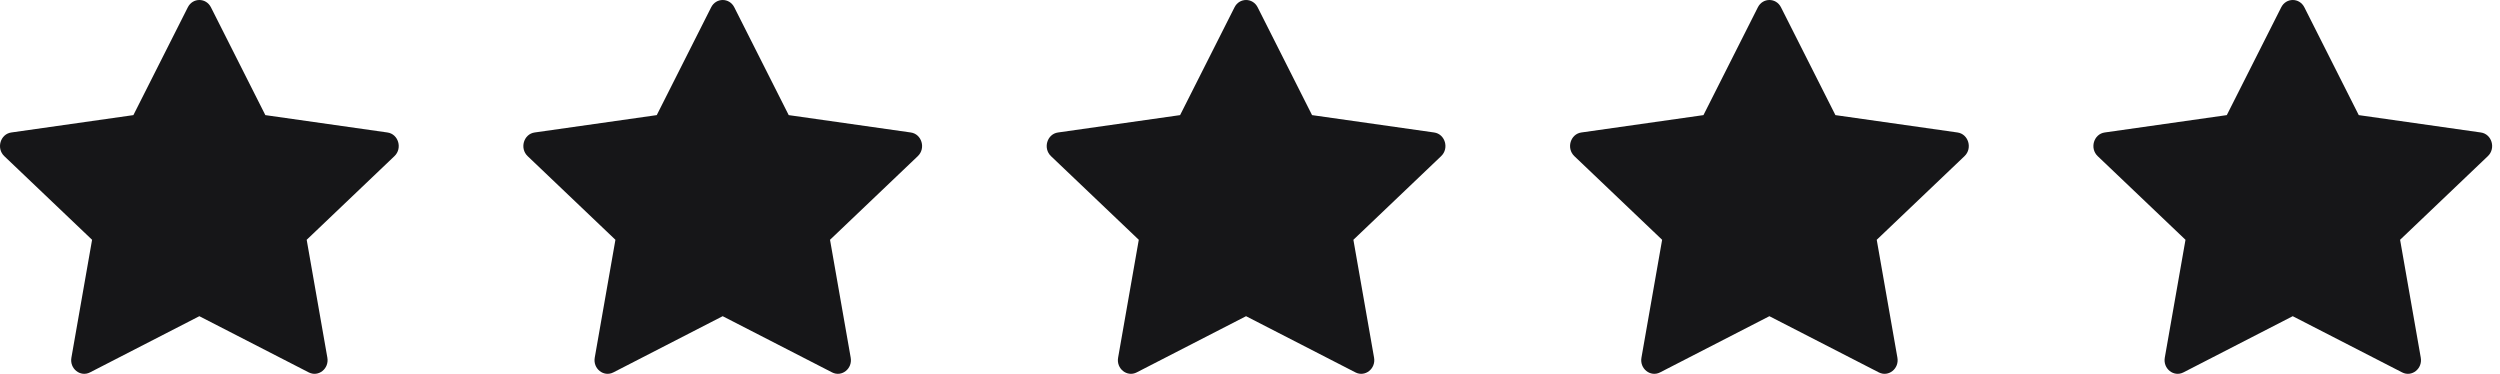
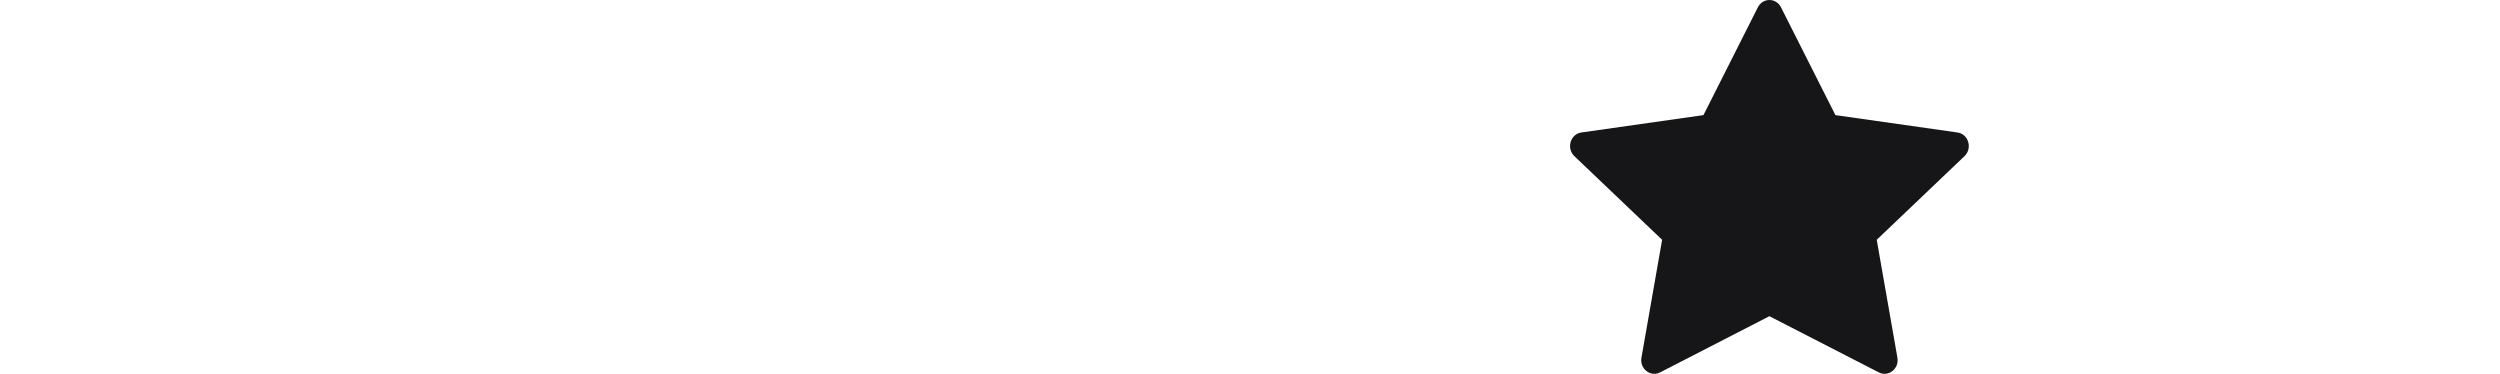
<svg xmlns="http://www.w3.org/2000/svg" width="107" height="16" viewBox="0 0 107 16" fill="none">
-   <path d="M3.851 15.939C3.44 16.15 2.972 15.78 3.056 15.308L3.941 10.263L0.183 6.683C-0.168 6.348 0.015 5.736 0.485 5.67L5.709 4.927L8.039 0.312C8.249 -0.104 8.817 -0.104 9.028 0.312L11.357 4.927L16.581 5.67C17.052 5.736 17.234 6.348 16.882 6.683L13.126 10.263L14.011 15.308C14.094 15.78 13.627 16.15 13.215 15.939L8.532 13.533L3.851 15.939Z" fill="#161618" />
-   <path d="M26.251 15.939C25.839 16.15 25.372 15.78 25.455 15.308L26.34 10.263L22.583 6.683C22.232 6.348 22.414 5.736 22.884 5.67L28.109 4.927L30.438 0.312C30.648 -0.104 31.217 -0.104 31.427 0.312L33.757 4.927L38.981 5.67C39.451 5.736 39.634 6.348 39.282 6.683L35.525 10.263L36.41 15.308C36.494 15.78 36.026 16.15 35.615 15.939L30.931 13.533L26.251 15.939Z" fill="#161618" />
-   <path d="M48.65 15.939C48.239 16.15 47.771 15.78 47.855 15.308L48.74 10.263L44.982 6.683C44.631 6.348 44.813 5.736 45.284 5.67L50.508 4.927L52.838 0.312C53.048 -0.104 53.616 -0.104 53.827 0.312L56.156 4.927L61.38 5.67C61.851 5.736 62.033 6.348 61.681 6.683L57.925 10.263L58.81 15.308C58.893 15.78 58.426 16.15 58.014 15.939L53.331 13.533L48.65 15.939Z" fill="#161618" />
  <path d="M71.05 15.939C70.638 16.15 70.171 15.78 70.254 15.308L71.139 10.263L67.382 6.683C67.031 6.348 67.213 5.736 67.683 5.67L72.908 4.927L75.237 0.312C75.447 -0.104 76.016 -0.104 76.226 0.312L78.556 4.927L83.78 5.67C84.25 5.736 84.433 6.348 84.081 6.683L80.324 10.263L81.209 15.308C81.293 15.78 80.825 16.15 80.414 15.939L75.73 13.533L71.05 15.939Z" fill="#161618" />
-   <path d="M93.449 15.939C93.037 16.15 92.57 15.78 92.653 15.308L93.539 10.263L89.781 6.683C89.43 6.348 89.612 5.736 90.083 5.67L95.307 4.927L97.637 0.312C97.847 -0.104 98.415 -0.104 98.626 0.312L100.955 4.927L106.179 5.67C106.65 5.736 106.832 6.348 106.48 6.683L102.724 10.263L103.609 15.308C103.692 15.78 103.225 16.15 102.813 15.939L98.129 13.533L93.449 15.939Z" fill="#161618" />
</svg>